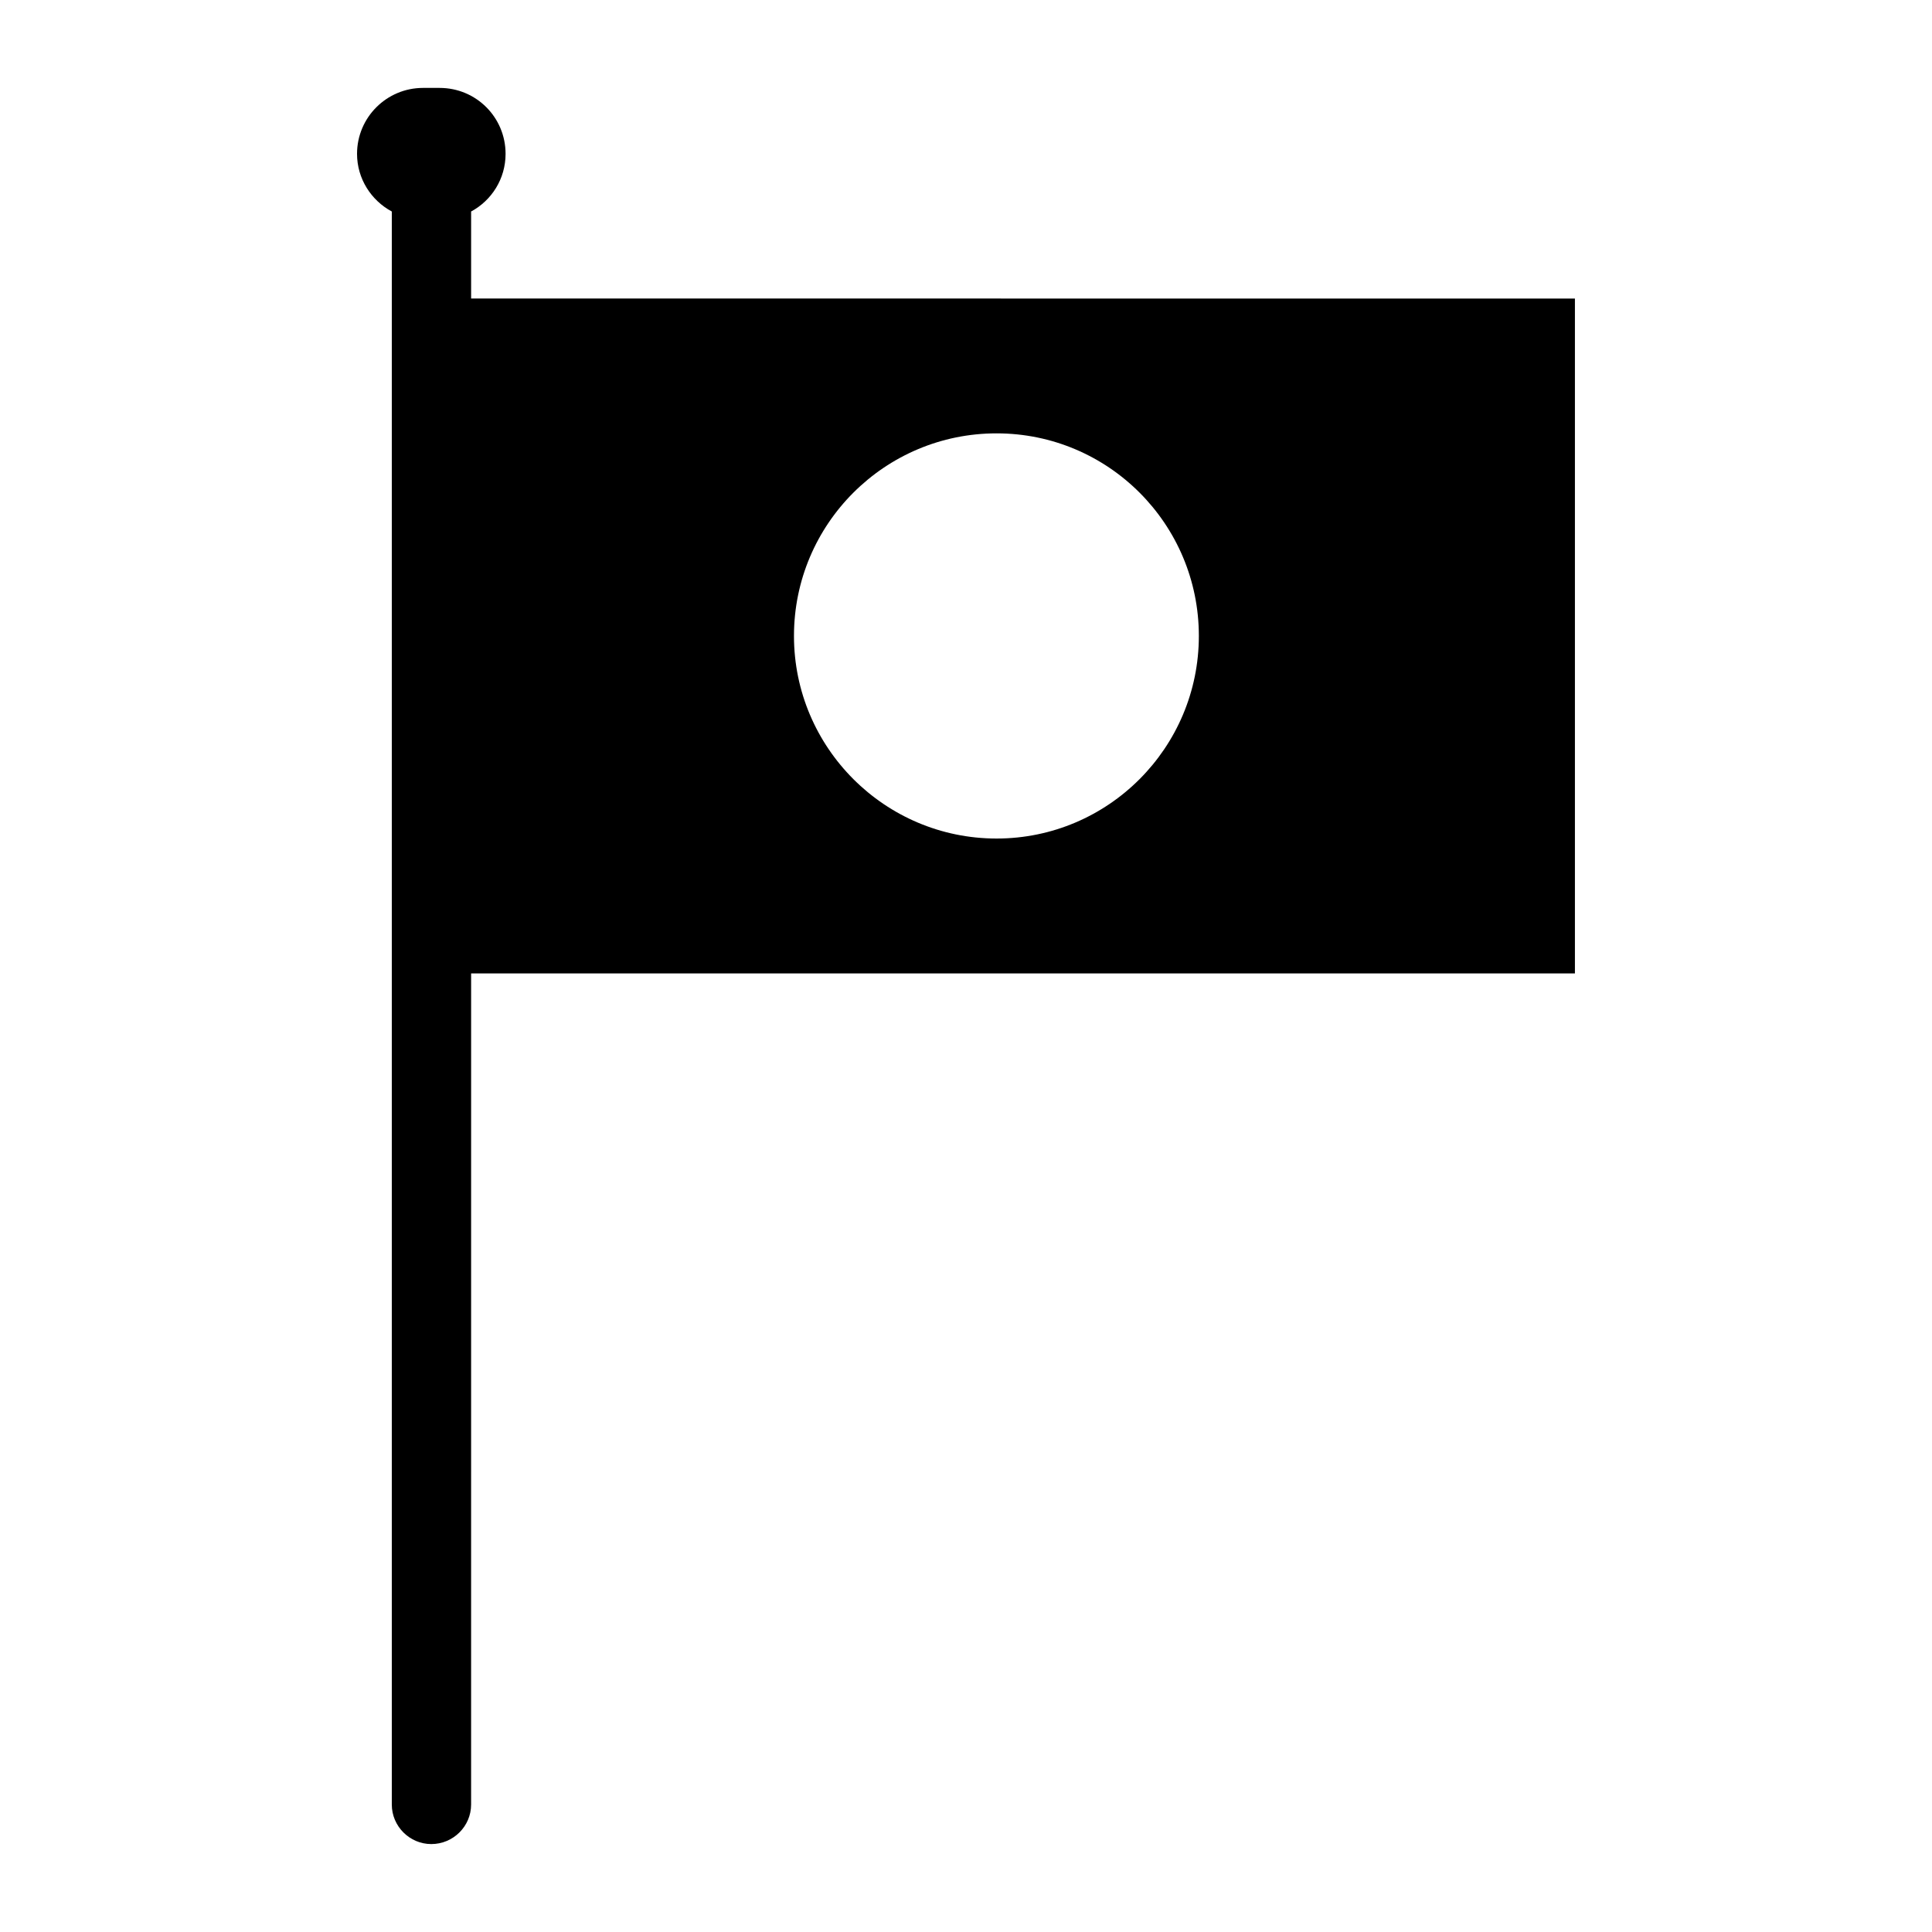
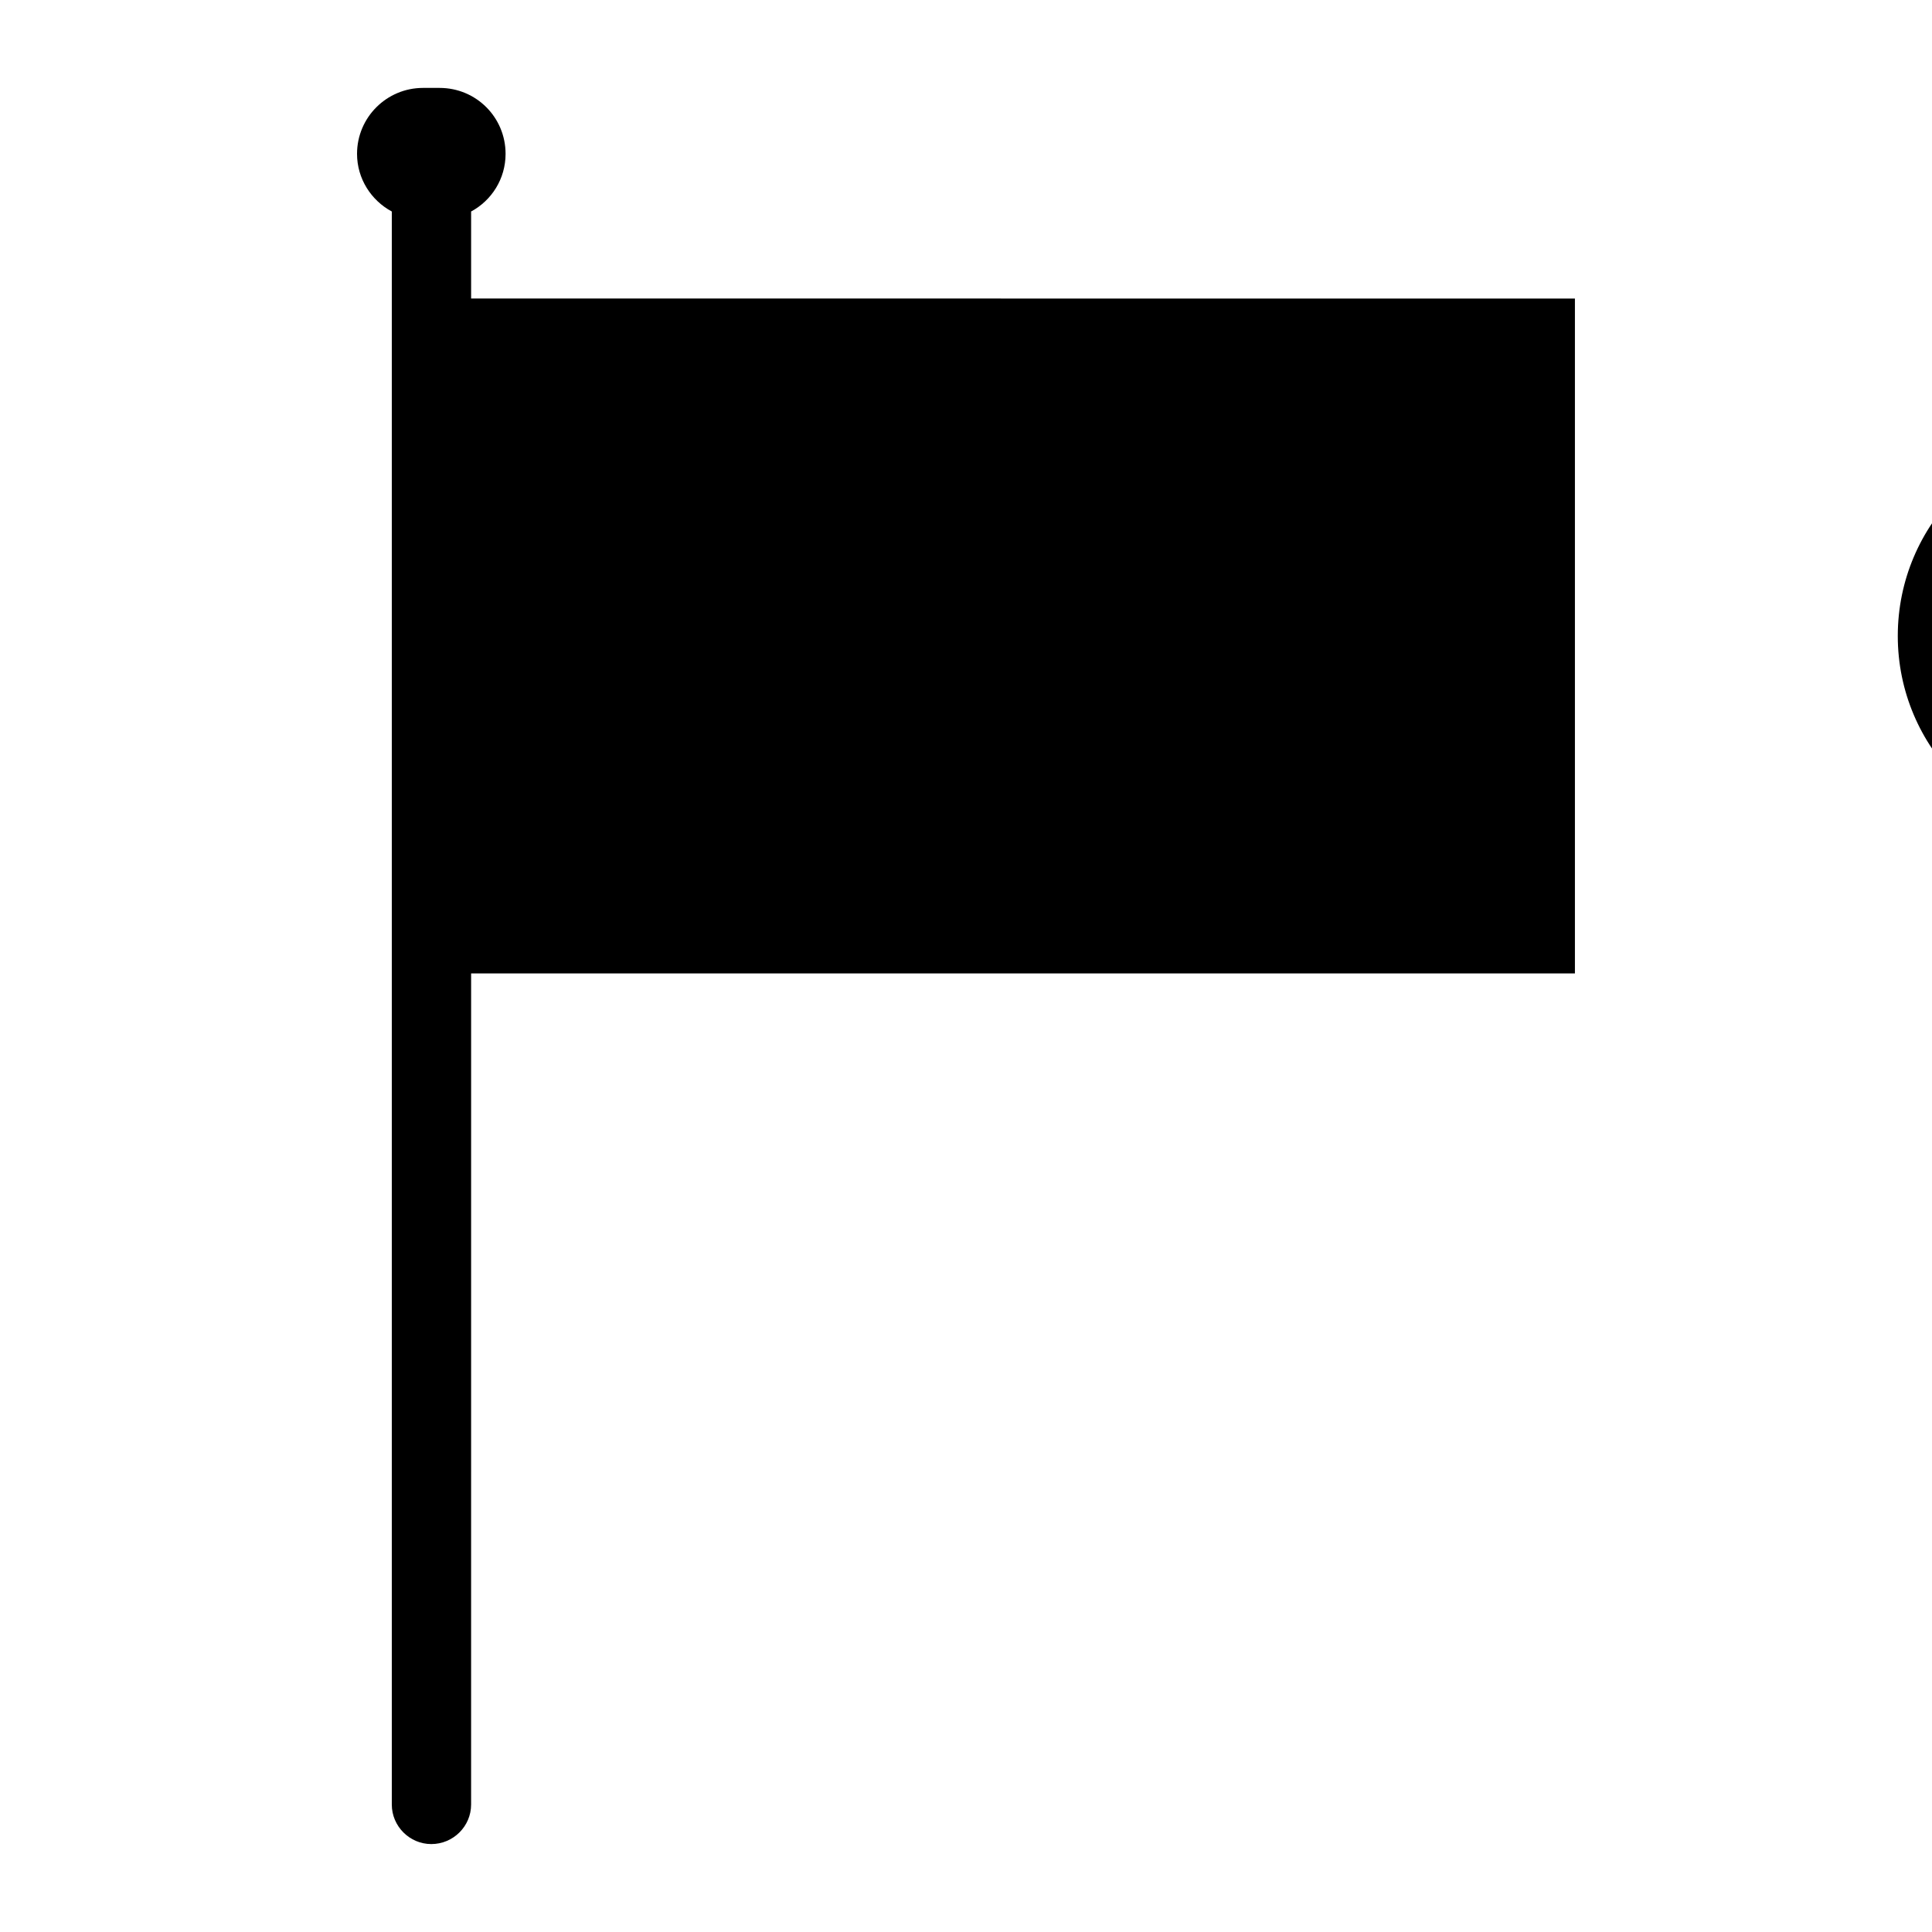
<svg xmlns="http://www.w3.org/2000/svg" fill="#000000" width="800px" height="800px" version="1.1" viewBox="144 144 512 512">
-   <path d="m268.85 223.11v-23.062c5.434-2.914 9.133-8.66 9.133-15.273 0-9.684-7.793-17.477-17.477-17.477h-4.41c-9.605 0-17.477 7.793-17.477 17.477 0 6.613 3.777 12.359 9.211 15.273v422.18c0 5.746 4.723 10.469 10.469 10.469 5.824 0 10.547-4.723 10.547-10.469l0.004-220.26h292.52v-178.85zm139.25 143.11c-29.598 0-53.688-24.09-53.688-53.688 0-29.676 24.09-53.688 53.688-53.688 29.598 0 53.609 24.008 53.609 53.688 0 29.602-24.008 53.688-53.609 53.688z" />
+   <path d="m268.85 223.11v-23.062c5.434-2.914 9.133-8.66 9.133-15.273 0-9.684-7.793-17.477-17.477-17.477h-4.41c-9.605 0-17.477 7.793-17.477 17.477 0 6.613 3.777 12.359 9.211 15.273v422.18c0 5.746 4.723 10.469 10.469 10.469 5.824 0 10.547-4.723 10.547-10.469l0.004-220.26h292.52v-178.85m139.25 143.11c-29.598 0-53.688-24.09-53.688-53.688 0-29.676 24.09-53.688 53.688-53.688 29.598 0 53.609 24.008 53.609 53.688 0 29.602-24.008 53.688-53.609 53.688z" />
</svg>